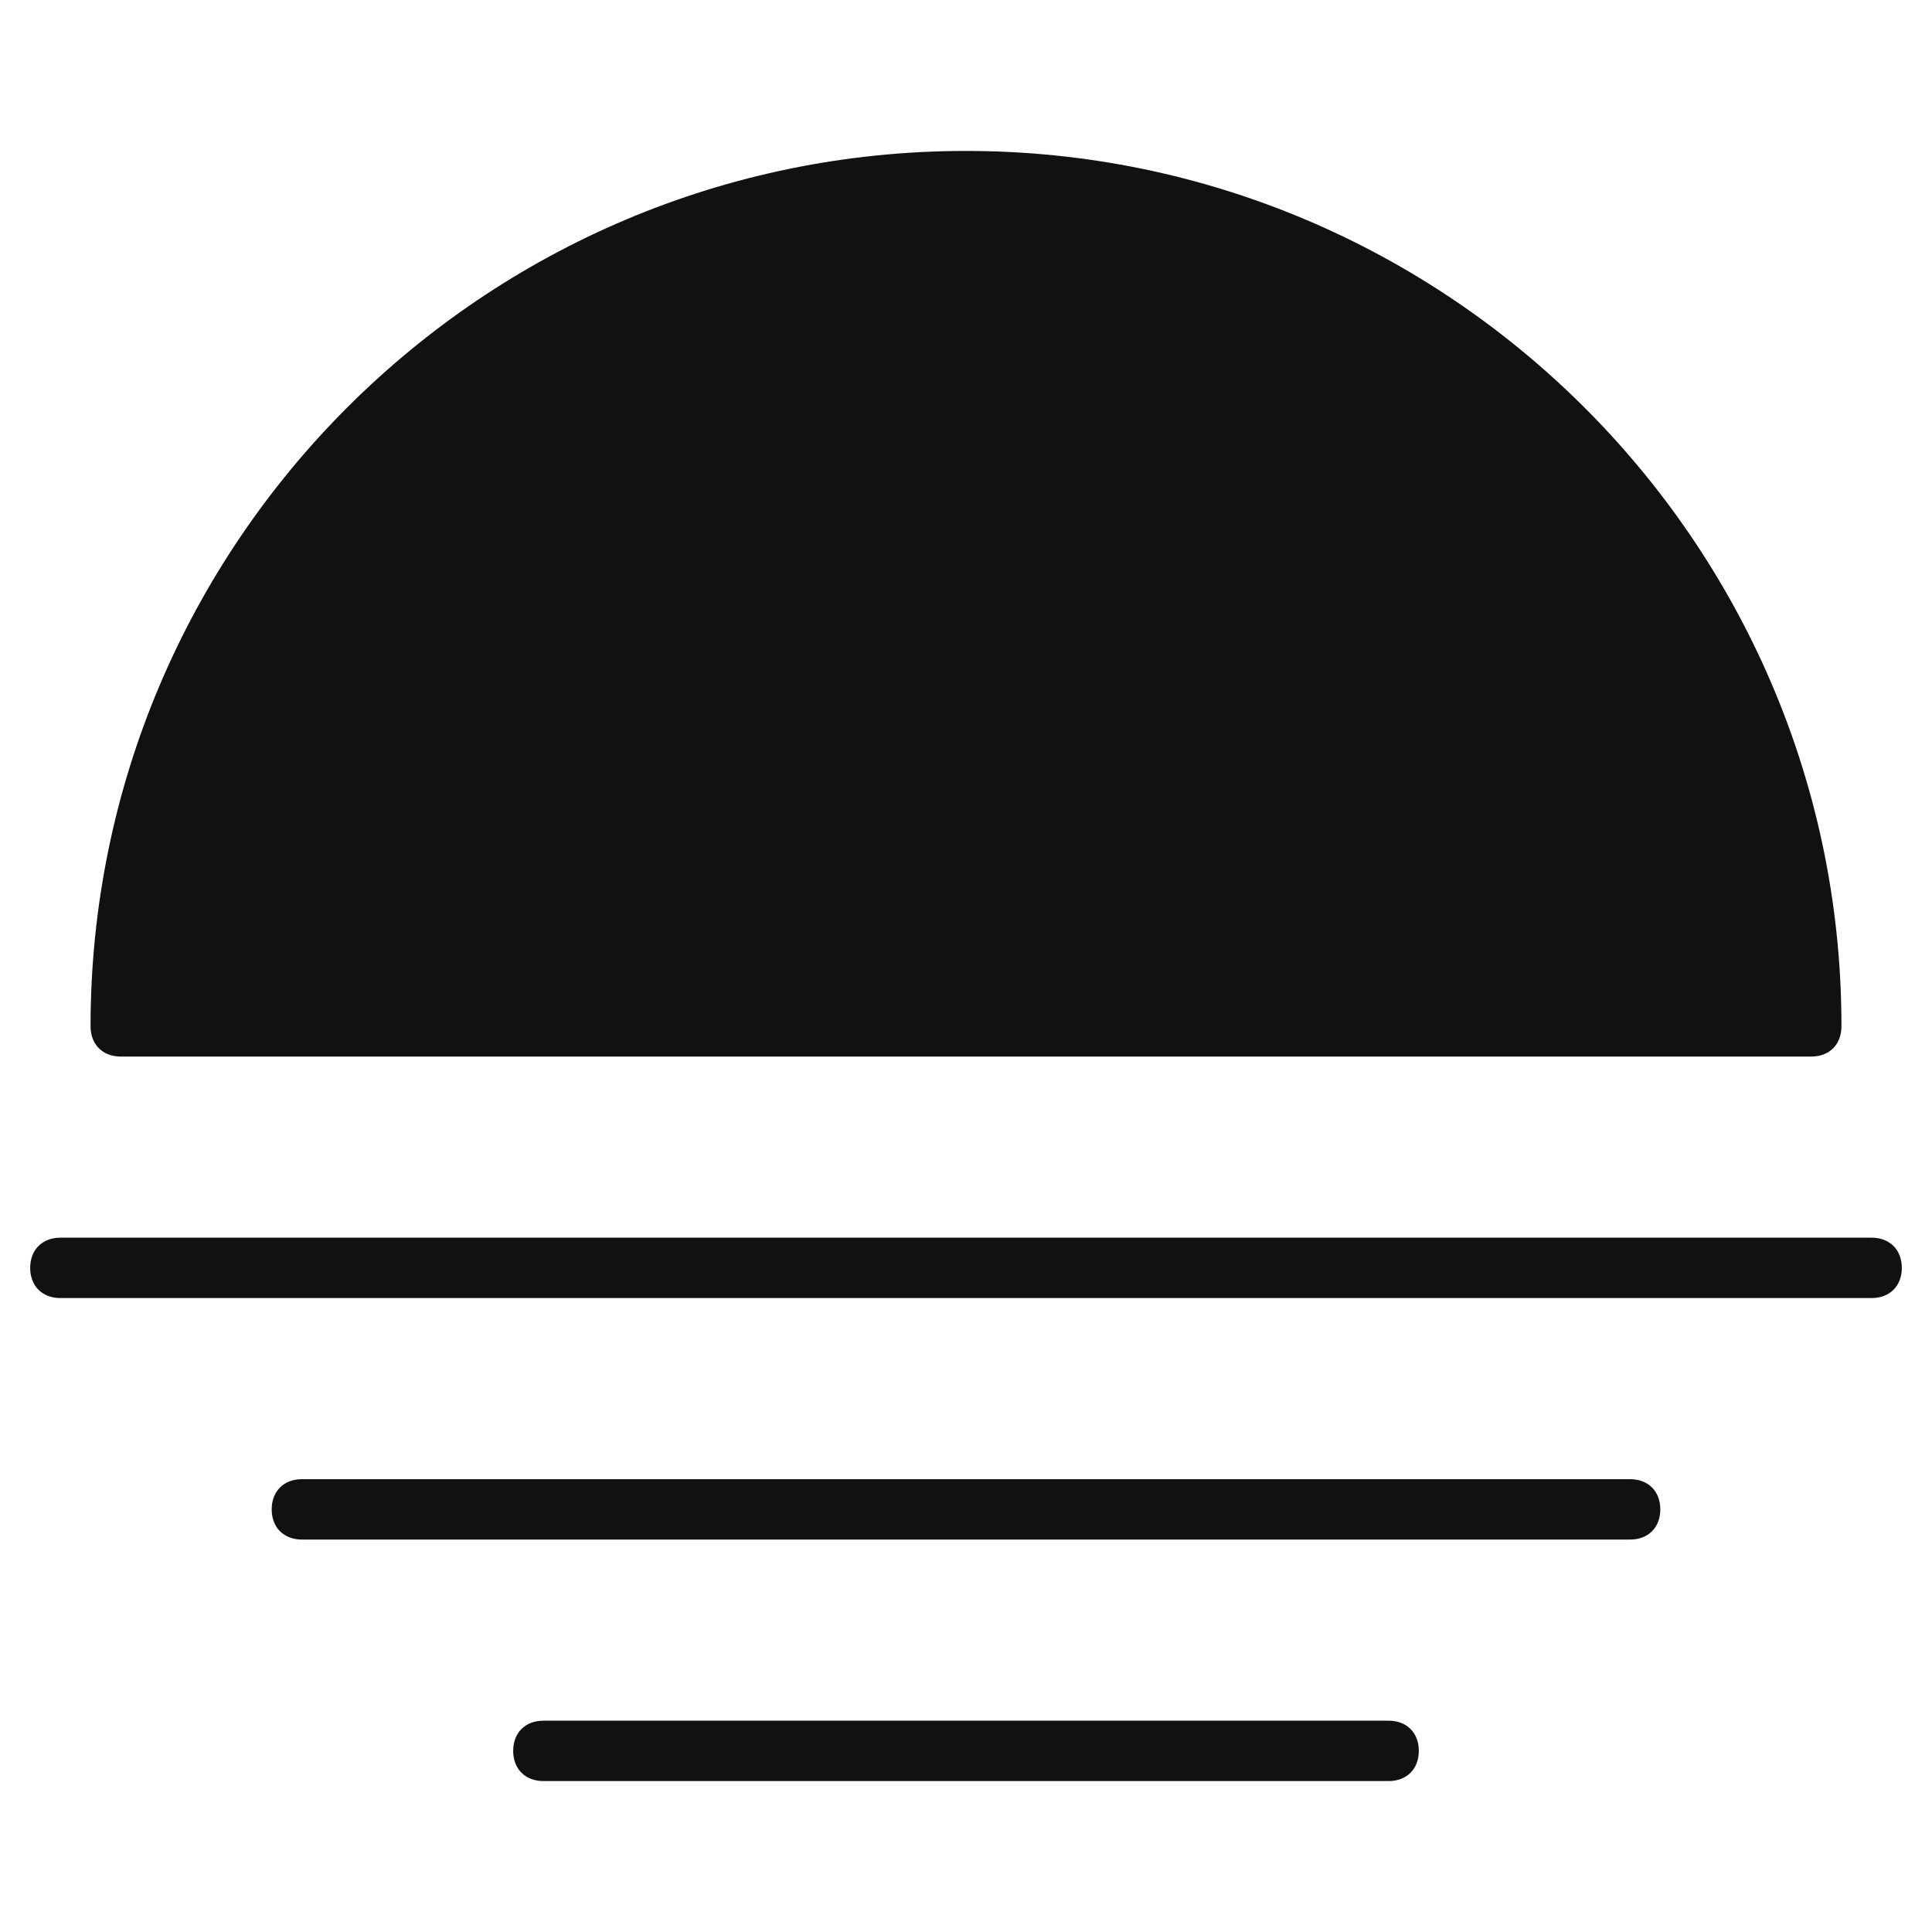
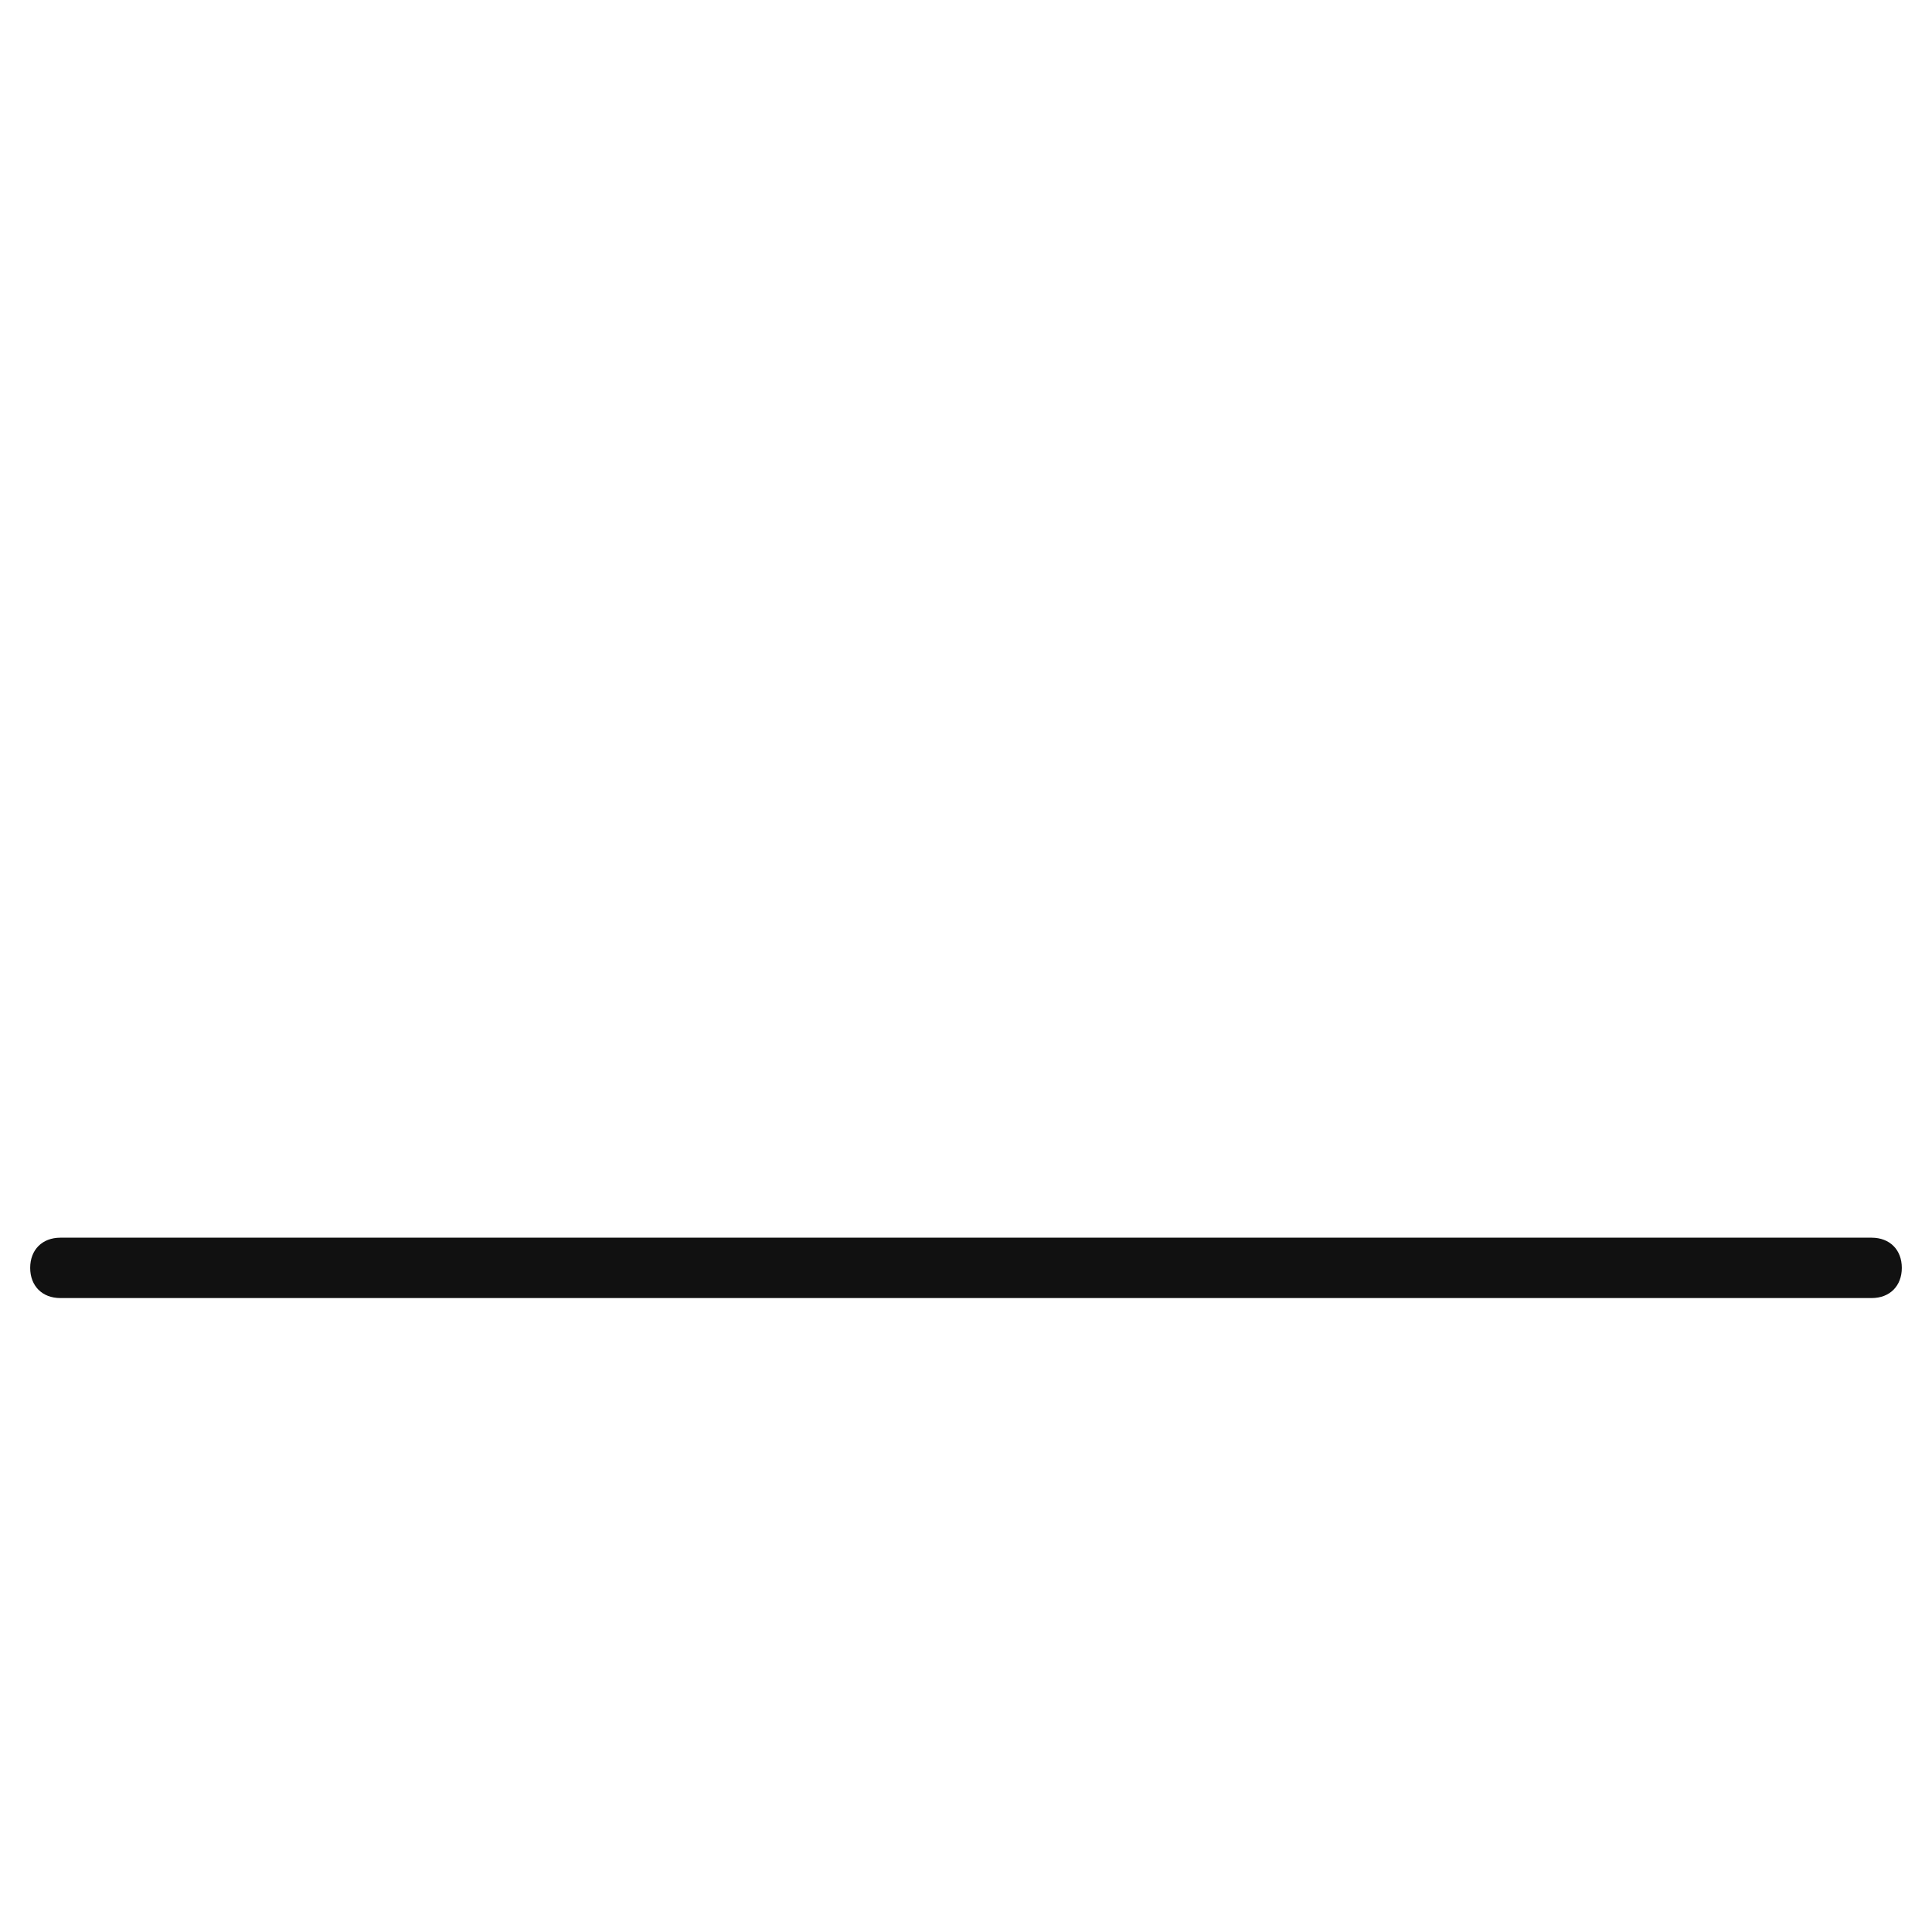
<svg xmlns="http://www.w3.org/2000/svg" viewBox="0 0 64 64" width="64" height="64">
  <g class="nc-icon-wrapper" stroke="none" fill="#111111">
    <path data-color="color-2" d="M62,41H2c-0.6,0-1,0.4-1,1s0.4,1,1,1h60c0.6,0,1-0.4,1-1S62.6,41,62,41z" />
-     <path data-color="color-2" d="M54,49H10c-0.6,0-1,0.4-1,1s0.4,1,1,1h44c0.6,0,1-0.4,1-1S54.6,49,54,49z" />
-     <path data-color="color-2" d="M46,57H18c-0.6,0-1,0.4-1,1s0.4,1,1,1h28c0.6,0,1-0.4,1-1S46.6,57,46,57z" />
-     <path fill="#111111" d="M4,35h56c0,0,0,0,0,0c0.6,0,1-0.4,1-1c0-0.1,0-0.1,0-0.2C60.9,17.9,47.9,5,32,5C16,5,3,18,3,34 C3,34.6,3.4,35,4,35z" />
  </g>
</svg>